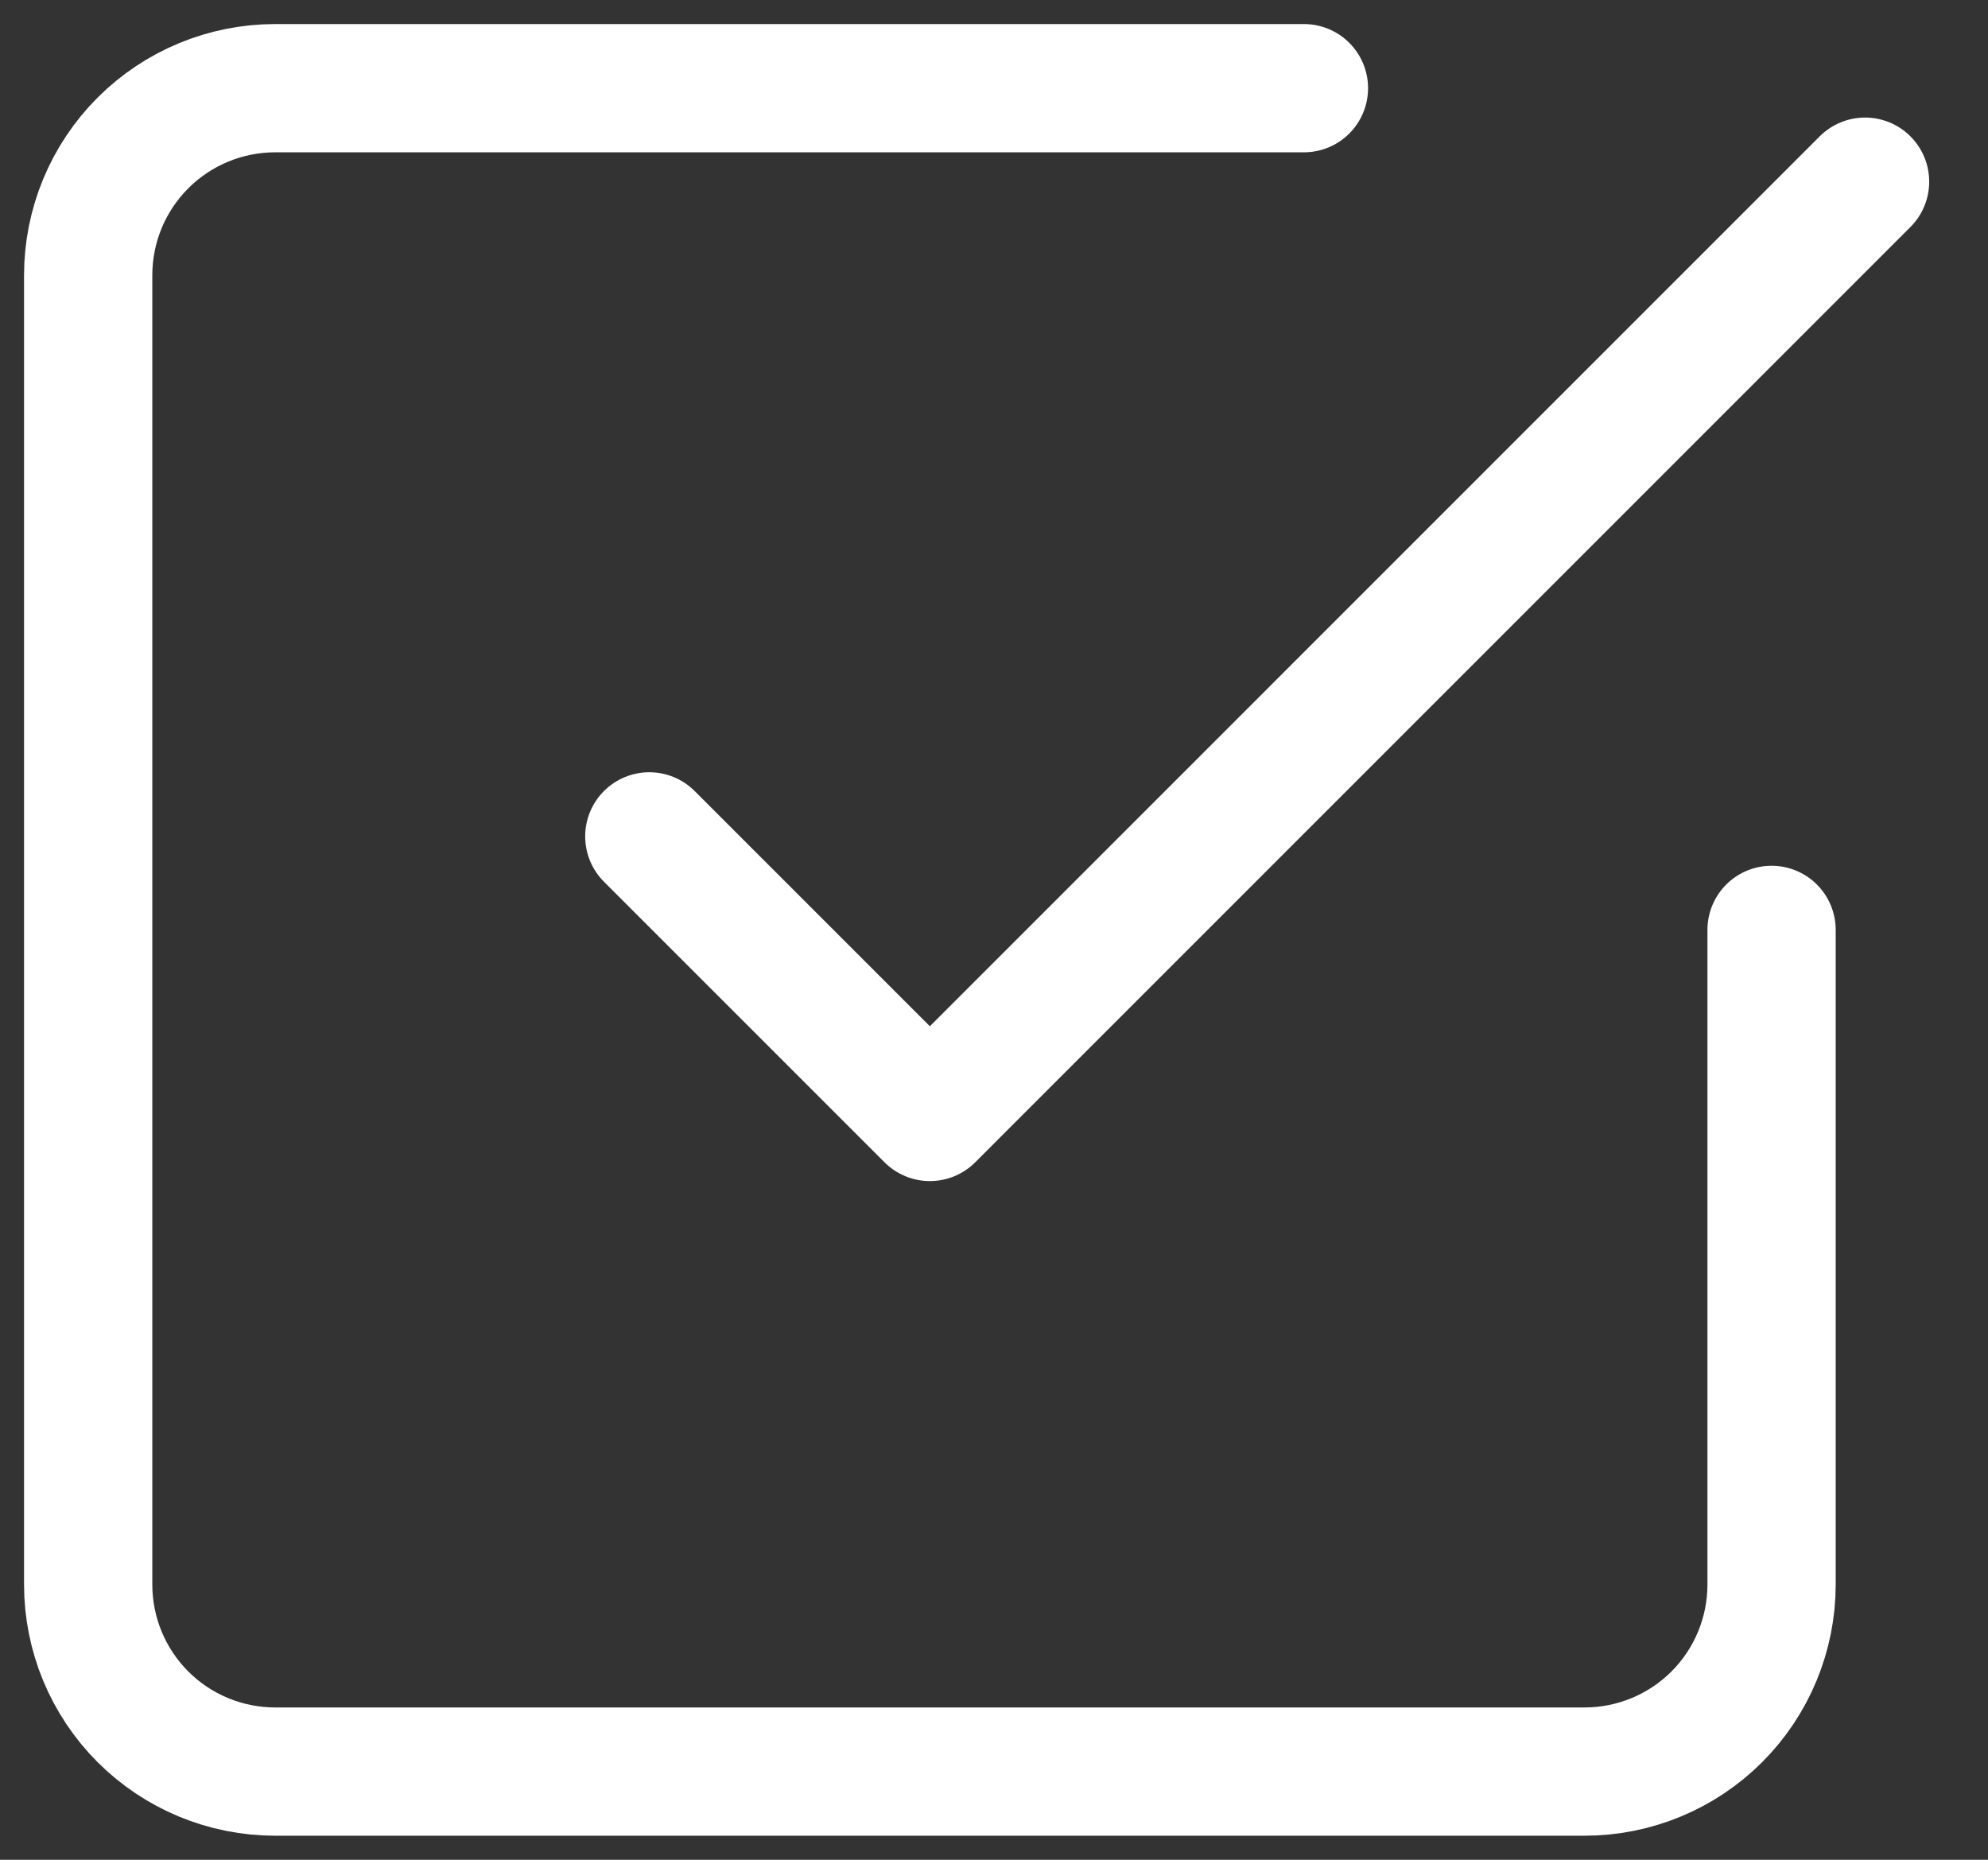
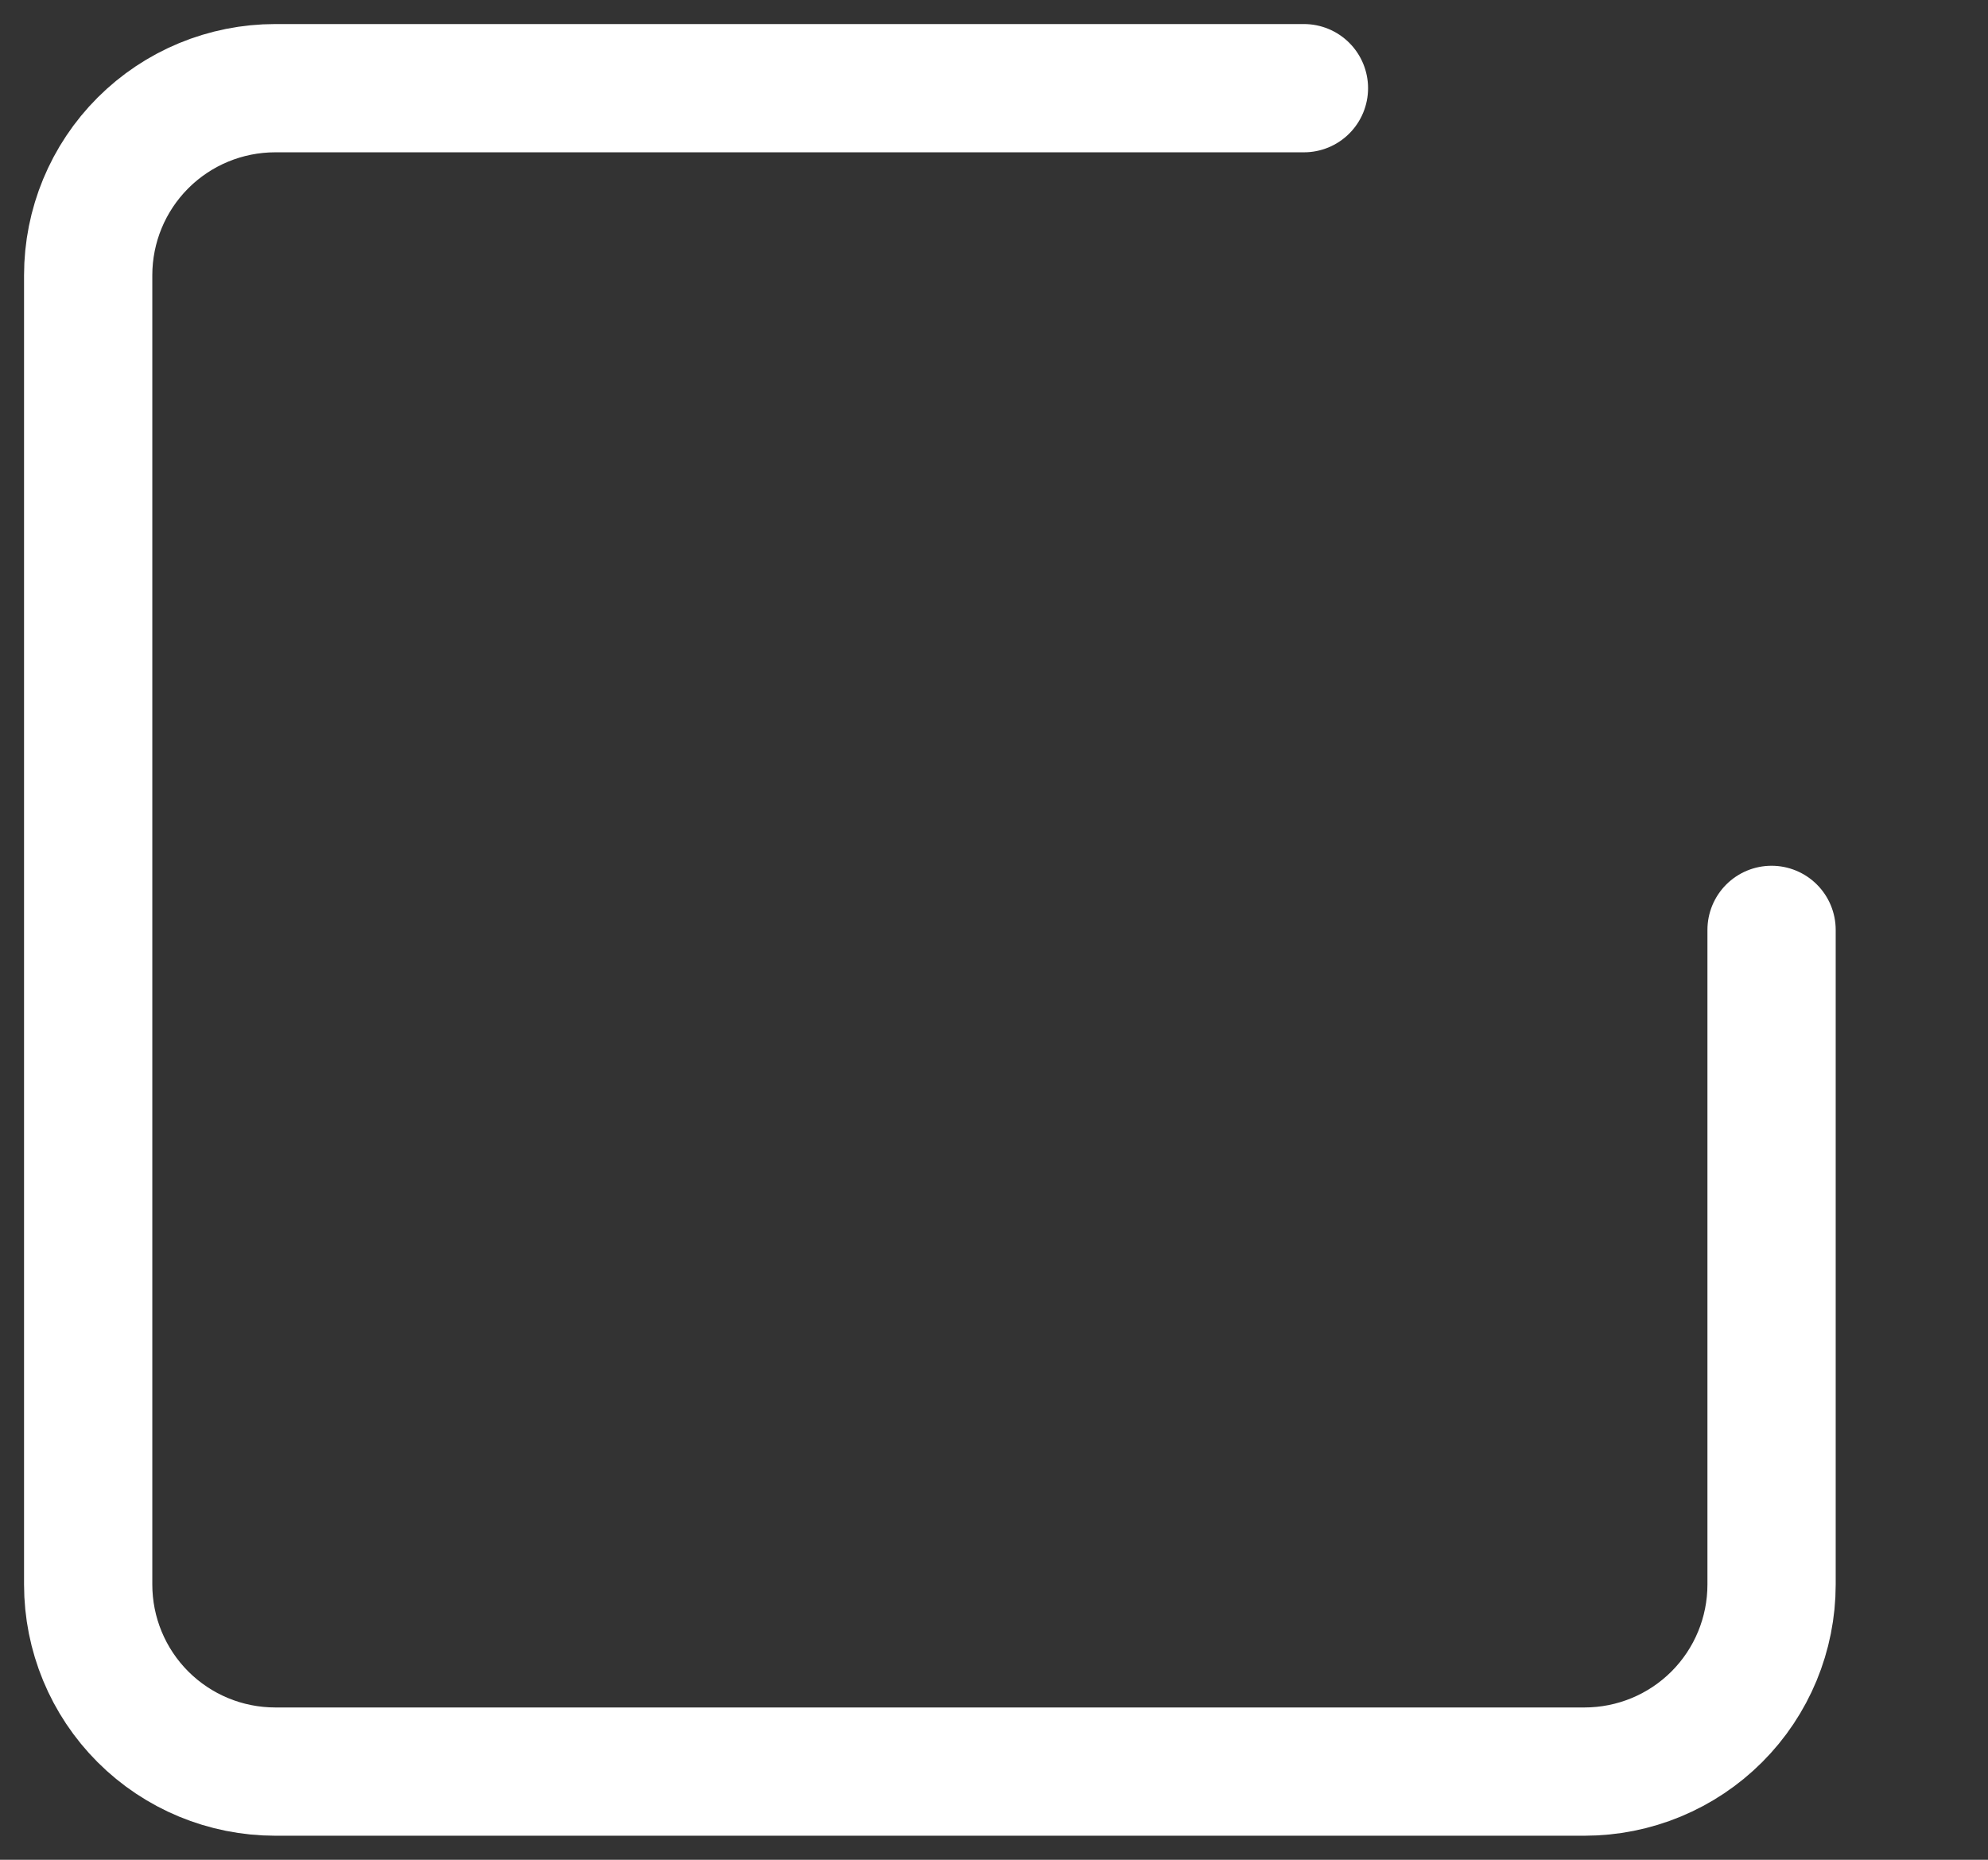
<svg xmlns="http://www.w3.org/2000/svg" width="31" height="29" viewBox="0 0 31 29" fill="none">
  <rect x="0" y="0" width="31" height="29" fill="#333333" stroke="none" />
-   <path d="M10.125 13.042L14.5 17.417L29.083 2.833" stroke="white" stroke-width="2" stroke-linecap="round" stroke-linejoin="round" />
  <path d="M27.625 14.5V24.708C27.625 25.482 27.318 26.224 26.771 26.771C26.224 27.318 25.482 27.625 24.708 27.625H4.292C3.518 27.625 2.776 27.318 2.229 26.771C1.682 26.224 1.375 25.482 1.375 24.708V4.292C1.375 3.518 1.682 2.776 2.229 2.229C2.776 1.682 3.518 1.375 4.292 1.375H20.333" stroke="white" stroke-width="2" stroke-linecap="round" stroke-linejoin="round" />
</svg>